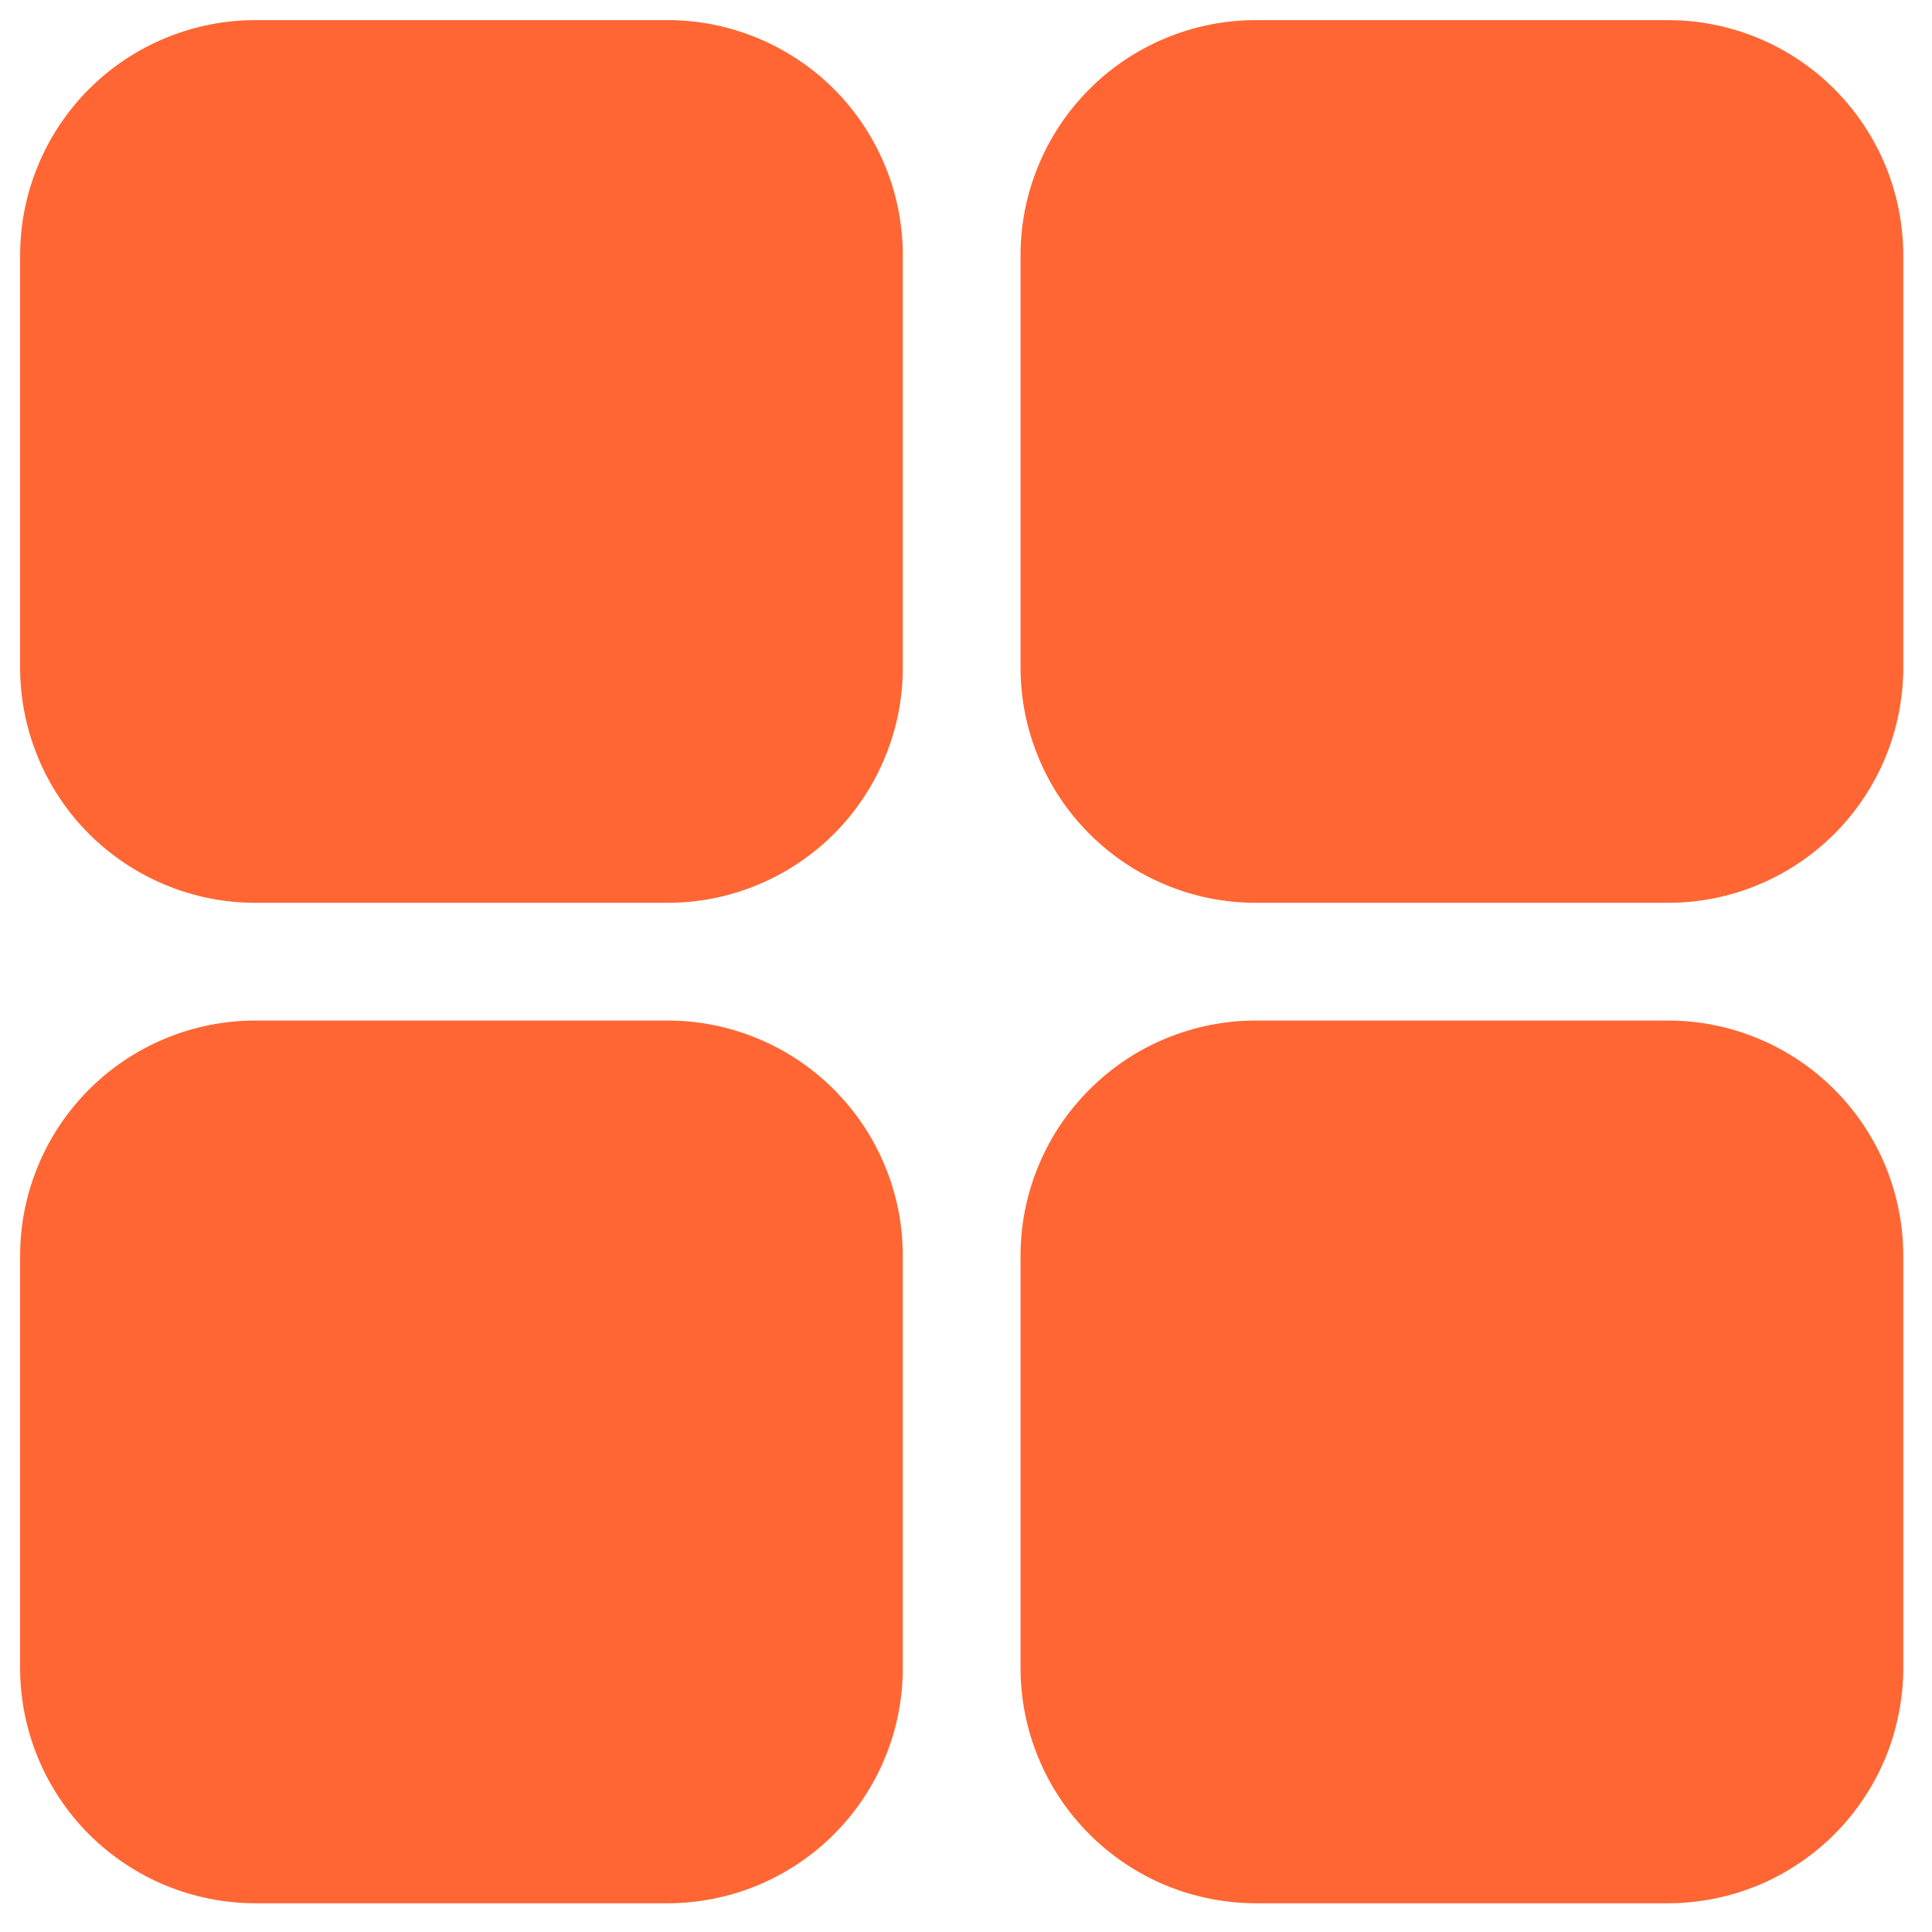
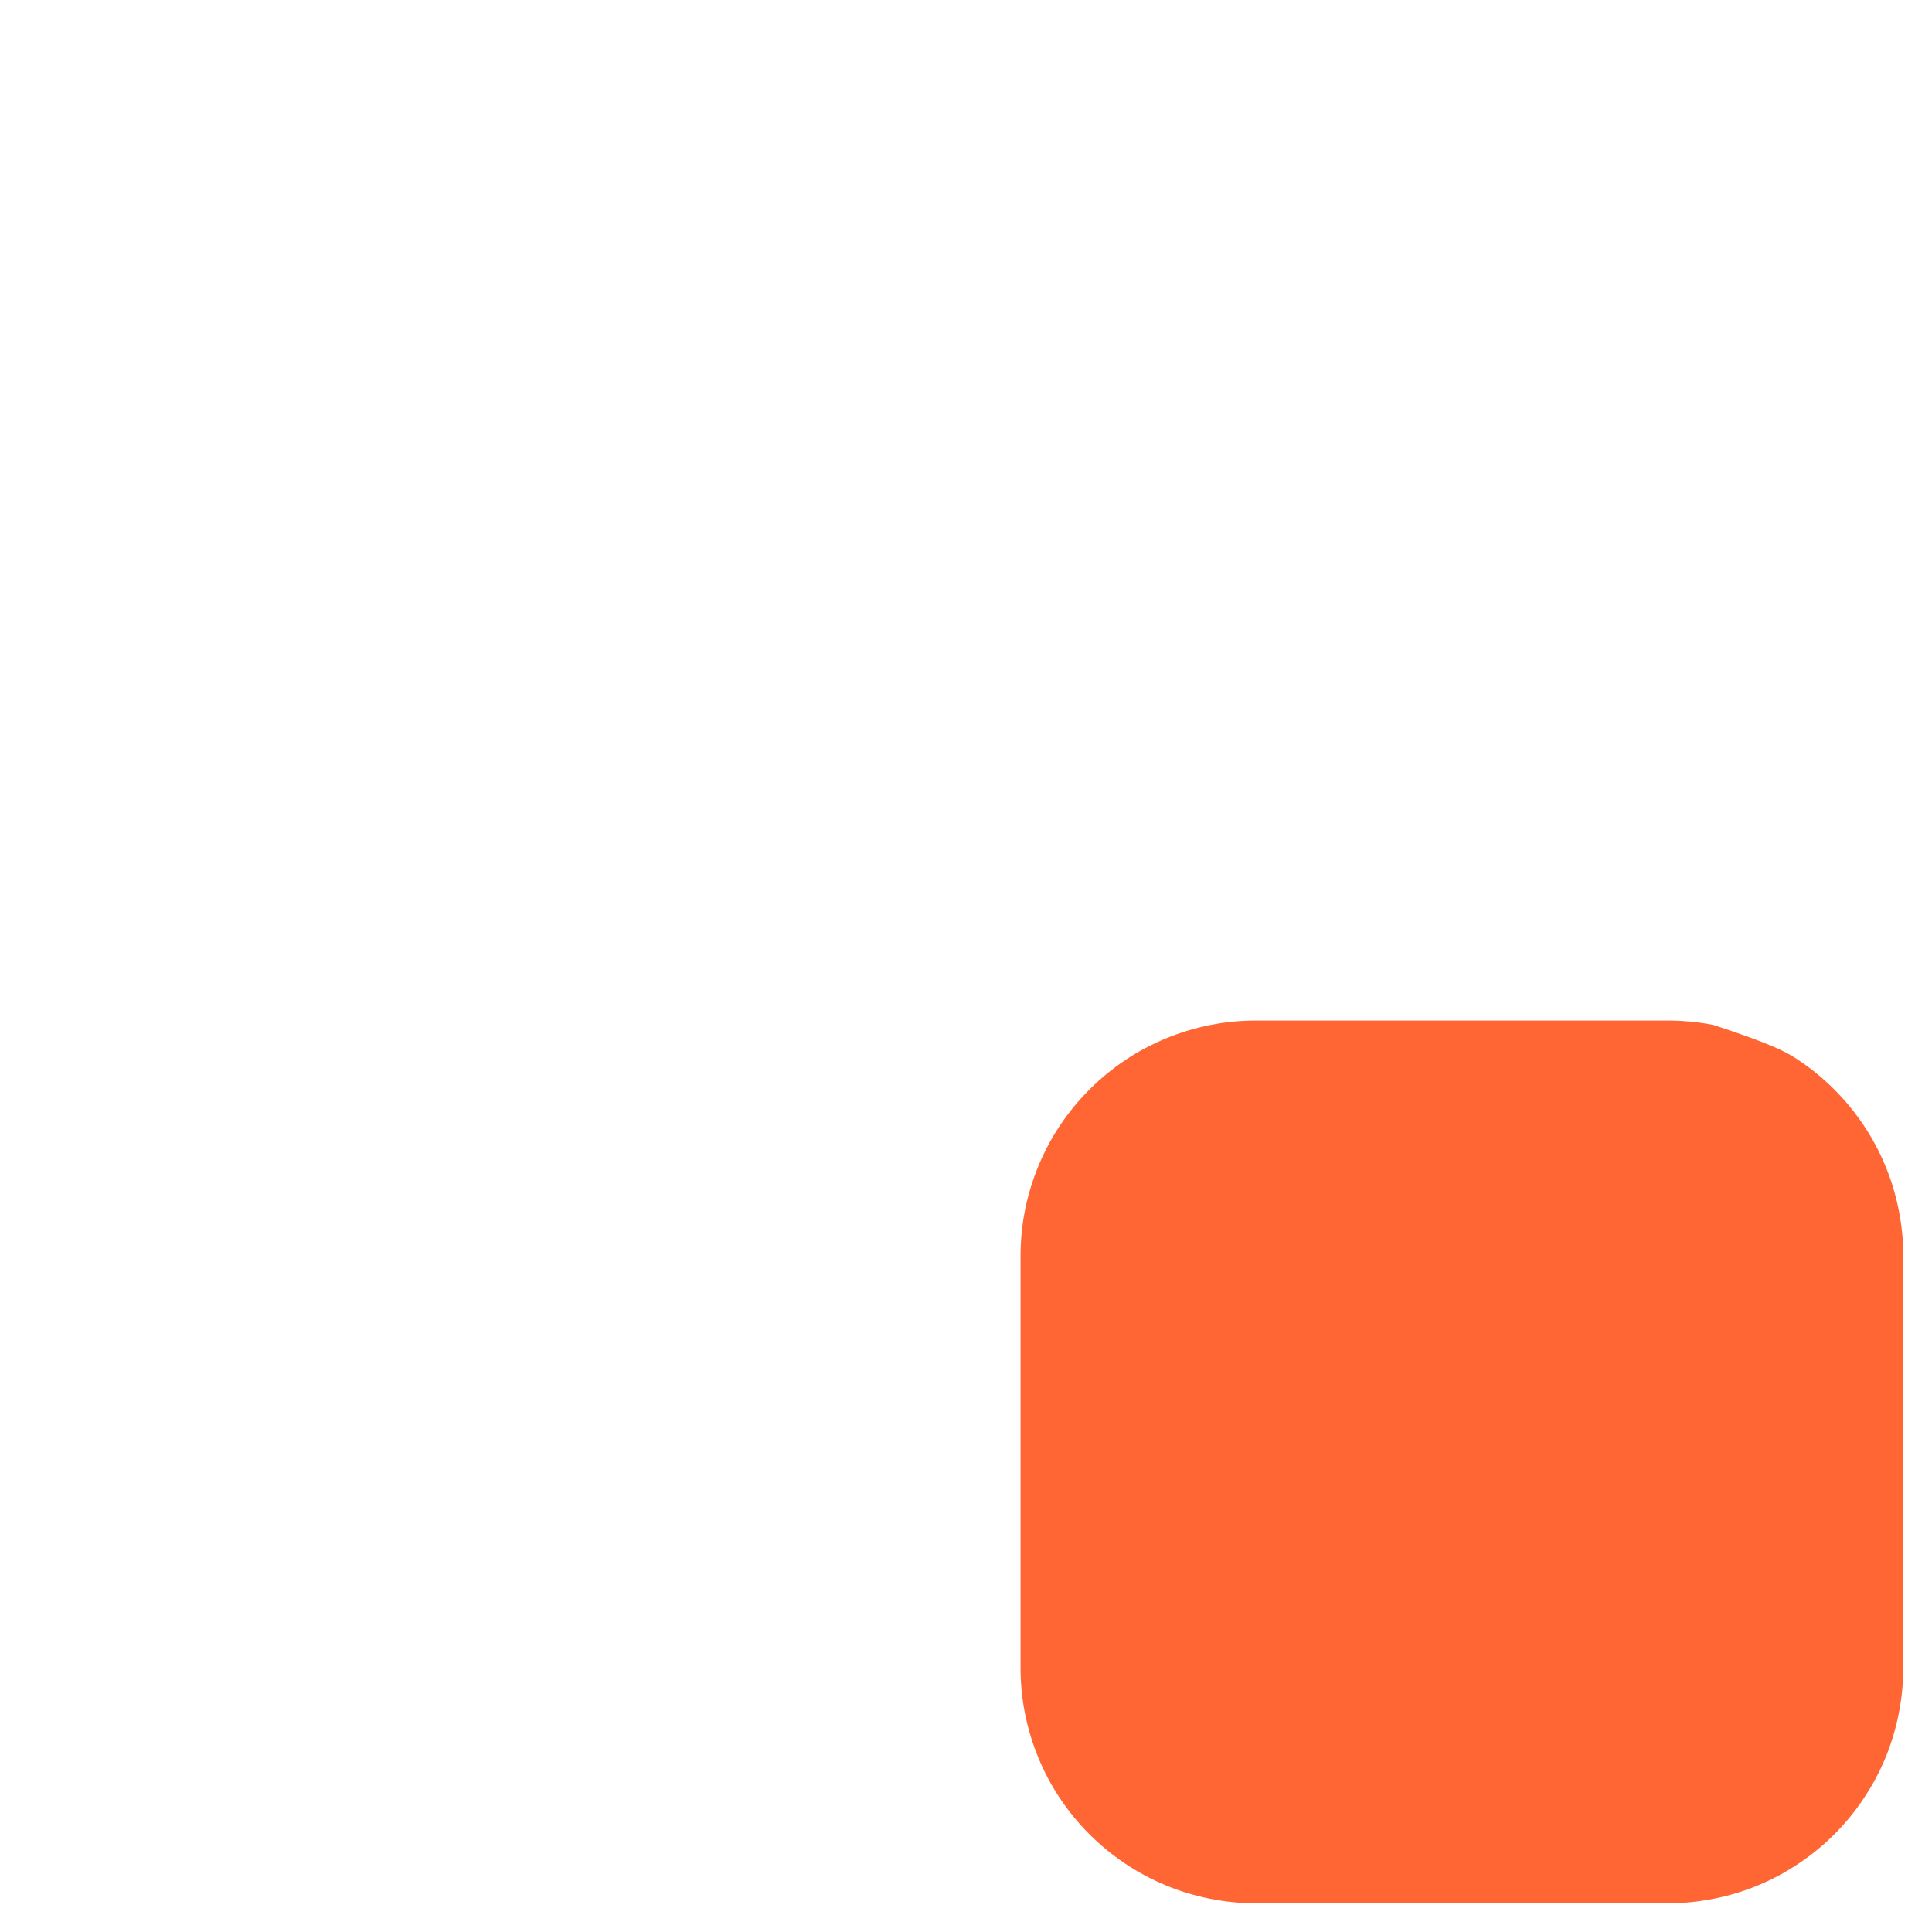
<svg xmlns="http://www.w3.org/2000/svg" width="150" zoomAndPan="magnify" viewBox="0 0 112.5 112.5" height="150" preserveAspectRatio="xMidYMid meet" version="1.0">
  <defs>
    <clipPath id="e49ccb762a">
      <path d="M 1.172 1.172 L 53 1.172 L 53 53 L 1.172 53 Z M 1.172 1.172 " clip-rule="nonzero" />
    </clipPath>
    <clipPath id="264858ccfa">
-       <path d="M 59 1.172 L 110.934 1.172 L 110.934 53 L 59 53 Z M 59 1.172 " clip-rule="nonzero" />
-     </clipPath>
+       </clipPath>
    <clipPath id="00f1c37ded">
-       <path d="M 1.172 59 L 53 59 L 53 110.934 L 1.172 110.934 Z M 1.172 59 " clip-rule="nonzero" />
-     </clipPath>
+       </clipPath>
    <clipPath id="64296fc2c2">
      <path d="M 59 59 L 110.934 59 L 110.934 110.934 L 59 110.934 Z M 59 59 " clip-rule="nonzero" />
    </clipPath>
  </defs>
  <g clip-path="url(#e49ccb762a)">
-     <path fill="#ff6633" d="M 14.879 1.172 L 38.863 1.172 C 39.766 1.172 40.656 1.258 41.539 1.434 C 42.422 1.609 43.277 1.871 44.109 2.215 C 44.941 2.559 45.73 2.98 46.48 3.48 C 47.23 3.98 47.922 4.547 48.559 5.184 C 49.195 5.82 49.762 6.516 50.262 7.262 C 50.762 8.012 51.184 8.801 51.527 9.633 C 51.875 10.465 52.133 11.32 52.309 12.203 C 52.484 13.086 52.57 13.977 52.57 14.879 L 52.57 38.863 C 52.57 39.766 52.484 40.656 52.309 41.539 C 52.133 42.422 51.875 43.277 51.527 44.109 C 51.184 44.941 50.762 45.73 50.262 46.48 C 49.762 47.23 49.195 47.922 48.559 48.559 C 47.922 49.195 47.23 49.762 46.48 50.262 C 45.73 50.762 44.941 51.184 44.109 51.527 C 43.277 51.875 42.422 52.133 41.539 52.309 C 40.656 52.484 39.766 52.57 38.863 52.57 L 14.879 52.57 C 13.977 52.57 13.086 52.484 12.203 52.309 C 11.32 52.133 10.465 51.875 9.633 51.527 C 8.801 51.184 8.012 50.762 7.262 50.262 C 6.516 49.762 5.82 49.195 5.184 48.559 C 4.547 47.922 3.98 47.23 3.48 46.48 C 2.98 45.73 2.559 44.941 2.215 44.109 C 1.871 43.277 1.609 42.422 1.434 41.539 C 1.258 40.656 1.172 39.766 1.172 38.863 L 1.172 14.879 C 1.172 13.977 1.258 13.086 1.434 12.203 C 1.609 11.32 1.871 10.465 2.215 9.633 C 2.559 8.801 2.98 8.012 3.48 7.262 C 3.98 6.516 4.547 5.82 5.184 5.184 C 5.82 4.547 6.516 3.98 7.262 3.48 C 8.012 2.98 8.801 2.559 9.633 2.215 C 10.465 1.871 11.32 1.609 12.203 1.434 C 13.086 1.258 13.977 1.172 14.879 1.172 Z M 14.879 1.172 " fill-opacity="1" fill-rule="nonzero" />
-   </g>
+     </g>
  <g clip-path="url(#264858ccfa)">
-     <path fill="#ff6633" d="M 73.133 1.172 L 97.121 1.172 C 98.02 1.172 98.91 1.258 99.793 1.434 C 100.676 1.609 101.535 1.871 102.367 2.215 C 103.199 2.559 103.988 2.98 104.734 3.48 C 105.484 3.98 106.176 4.547 106.812 5.184 C 107.449 5.82 108.016 6.516 108.516 7.262 C 109.016 8.012 109.441 8.801 109.785 9.633 C 110.129 10.465 110.387 11.32 110.562 12.203 C 110.738 13.086 110.828 13.977 110.828 14.879 L 110.828 38.863 C 110.828 39.766 110.738 40.656 110.562 41.539 C 110.387 42.422 110.129 43.277 109.785 44.109 C 109.441 44.941 109.016 45.73 108.516 46.48 C 108.016 47.23 107.449 47.922 106.812 48.559 C 106.176 49.195 105.484 49.762 104.734 50.262 C 103.988 50.762 103.199 51.184 102.367 51.527 C 101.535 51.875 100.676 52.133 99.793 52.309 C 98.91 52.484 98.02 52.57 97.121 52.57 L 73.133 52.57 C 72.234 52.57 71.34 52.484 70.457 52.309 C 69.574 52.133 68.719 51.875 67.887 51.527 C 67.055 51.184 66.266 50.762 65.516 50.262 C 64.77 49.762 64.078 49.195 63.441 48.559 C 62.805 47.922 62.234 47.23 61.734 46.48 C 61.234 45.73 60.812 44.941 60.469 44.109 C 60.125 43.277 59.863 42.422 59.688 41.539 C 59.512 40.656 59.426 39.766 59.426 38.863 L 59.426 14.879 C 59.426 13.977 59.512 13.086 59.688 12.203 C 59.863 11.32 60.125 10.465 60.469 9.633 C 60.812 8.801 61.234 8.012 61.734 7.262 C 62.234 6.516 62.805 5.82 63.441 5.184 C 64.078 4.547 64.77 3.98 65.516 3.48 C 66.266 2.98 67.055 2.559 67.887 2.215 C 68.719 1.871 69.574 1.609 70.457 1.434 C 71.34 1.258 72.234 1.172 73.133 1.172 Z M 73.133 1.172 " fill-opacity="1" fill-rule="nonzero" />
-   </g>
+     </g>
  <g clip-path="url(#00f1c37ded)">
-     <path fill="#ff6633" d="M 14.879 59.426 L 38.863 59.426 C 39.766 59.426 40.656 59.512 41.539 59.688 C 42.422 59.863 43.277 60.125 44.109 60.469 C 44.941 60.812 45.73 61.234 46.48 61.734 C 47.23 62.234 47.922 62.805 48.559 63.441 C 49.195 64.078 49.762 64.77 50.262 65.516 C 50.762 66.266 51.184 67.055 51.527 67.887 C 51.875 68.719 52.133 69.574 52.309 70.457 C 52.484 71.34 52.57 72.234 52.57 73.133 L 52.57 97.121 C 52.57 98.02 52.484 98.91 52.309 99.793 C 52.133 100.676 51.875 101.535 51.527 102.367 C 51.184 103.199 50.762 103.988 50.262 104.734 C 49.762 105.484 49.195 106.176 48.559 106.812 C 47.922 107.449 47.23 108.016 46.48 108.516 C 45.73 109.016 44.941 109.441 44.109 109.785 C 43.277 110.129 42.422 110.387 41.539 110.562 C 40.656 110.738 39.766 110.828 38.863 110.828 L 14.879 110.828 C 13.977 110.828 13.086 110.738 12.203 110.562 C 11.32 110.387 10.465 110.129 9.633 109.785 C 8.801 109.441 8.012 109.016 7.262 108.516 C 6.516 108.016 5.82 107.449 5.184 106.812 C 4.547 106.176 3.98 105.484 3.48 104.734 C 2.98 103.988 2.559 103.199 2.215 102.367 C 1.871 101.535 1.609 100.676 1.434 99.793 C 1.258 98.91 1.172 98.02 1.172 97.121 L 1.172 73.133 C 1.172 72.234 1.258 71.34 1.434 70.457 C 1.609 69.574 1.871 68.719 2.215 67.887 C 2.559 67.055 2.98 66.266 3.48 65.516 C 3.98 64.77 4.547 64.078 5.184 63.441 C 5.82 62.805 6.516 62.234 7.262 61.734 C 8.012 61.234 8.801 60.812 9.633 60.469 C 10.465 60.125 11.32 59.863 12.203 59.688 C 13.086 59.512 13.977 59.426 14.879 59.426 Z M 14.879 59.426 " fill-opacity="1" fill-rule="nonzero" />
-   </g>
+     </g>
  <g clip-path="url(#64296fc2c2)">
-     <path fill="#ff6633" d="M 73.133 59.426 L 97.121 59.426 C 98.02 59.426 98.91 59.512 99.793 59.688 C 100.676 59.863 101.535 60.125 102.367 60.469 C 103.199 60.812 103.988 61.234 104.734 61.734 C 105.484 62.234 106.176 62.805 106.812 63.441 C 107.449 64.078 108.016 64.77 108.516 65.516 C 109.016 66.266 109.441 67.055 109.785 67.887 C 110.129 68.719 110.387 69.574 110.562 70.457 C 110.738 71.34 110.828 72.234 110.828 73.133 L 110.828 97.121 C 110.828 98.02 110.738 98.91 110.562 99.793 C 110.387 100.676 110.129 101.535 109.785 102.367 C 109.441 103.199 109.016 103.988 108.516 104.734 C 108.016 105.484 107.449 106.176 106.812 106.812 C 106.176 107.449 105.484 108.016 104.734 108.516 C 103.988 109.016 103.199 109.441 102.367 109.785 C 101.535 110.129 100.676 110.387 99.793 110.562 C 98.91 110.738 98.02 110.828 97.121 110.828 L 73.133 110.828 C 72.234 110.828 71.34 110.738 70.457 110.562 C 69.574 110.387 68.719 110.129 67.887 109.785 C 67.055 109.441 66.266 109.016 65.516 108.516 C 64.77 108.016 64.078 107.449 63.441 106.812 C 62.805 106.176 62.234 105.484 61.734 104.734 C 61.234 103.988 60.812 103.199 60.469 102.367 C 60.125 101.535 59.863 100.676 59.688 99.793 C 59.512 98.91 59.426 98.02 59.426 97.121 L 59.426 73.133 C 59.426 72.234 59.512 71.34 59.688 70.457 C 59.863 69.574 60.125 68.719 60.469 67.887 C 60.812 67.055 61.234 66.266 61.734 65.516 C 62.234 64.77 62.805 64.078 63.441 63.441 C 64.078 62.805 64.77 62.234 65.516 61.734 C 66.266 61.234 67.055 60.812 67.887 60.469 C 68.719 60.125 69.574 59.863 70.457 59.688 C 71.34 59.512 72.234 59.426 73.133 59.426 Z M 73.133 59.426 " fill-opacity="1" fill-rule="nonzero" />
+     <path fill="#ff6633" d="M 73.133 59.426 L 97.121 59.426 C 98.02 59.426 98.91 59.512 99.793 59.688 C 103.199 60.812 103.988 61.234 104.734 61.734 C 105.484 62.234 106.176 62.805 106.812 63.441 C 107.449 64.078 108.016 64.77 108.516 65.516 C 109.016 66.266 109.441 67.055 109.785 67.887 C 110.129 68.719 110.387 69.574 110.562 70.457 C 110.738 71.34 110.828 72.234 110.828 73.133 L 110.828 97.121 C 110.828 98.02 110.738 98.91 110.562 99.793 C 110.387 100.676 110.129 101.535 109.785 102.367 C 109.441 103.199 109.016 103.988 108.516 104.734 C 108.016 105.484 107.449 106.176 106.812 106.812 C 106.176 107.449 105.484 108.016 104.734 108.516 C 103.988 109.016 103.199 109.441 102.367 109.785 C 101.535 110.129 100.676 110.387 99.793 110.562 C 98.91 110.738 98.02 110.828 97.121 110.828 L 73.133 110.828 C 72.234 110.828 71.34 110.738 70.457 110.562 C 69.574 110.387 68.719 110.129 67.887 109.785 C 67.055 109.441 66.266 109.016 65.516 108.516 C 64.77 108.016 64.078 107.449 63.441 106.812 C 62.805 106.176 62.234 105.484 61.734 104.734 C 61.234 103.988 60.812 103.199 60.469 102.367 C 60.125 101.535 59.863 100.676 59.688 99.793 C 59.512 98.91 59.426 98.02 59.426 97.121 L 59.426 73.133 C 59.426 72.234 59.512 71.34 59.688 70.457 C 59.863 69.574 60.125 68.719 60.469 67.887 C 60.812 67.055 61.234 66.266 61.734 65.516 C 62.234 64.77 62.805 64.078 63.441 63.441 C 64.078 62.805 64.77 62.234 65.516 61.734 C 66.266 61.234 67.055 60.812 67.887 60.469 C 68.719 60.125 69.574 59.863 70.457 59.688 C 71.34 59.512 72.234 59.426 73.133 59.426 Z M 73.133 59.426 " fill-opacity="1" fill-rule="nonzero" />
  </g>
</svg>